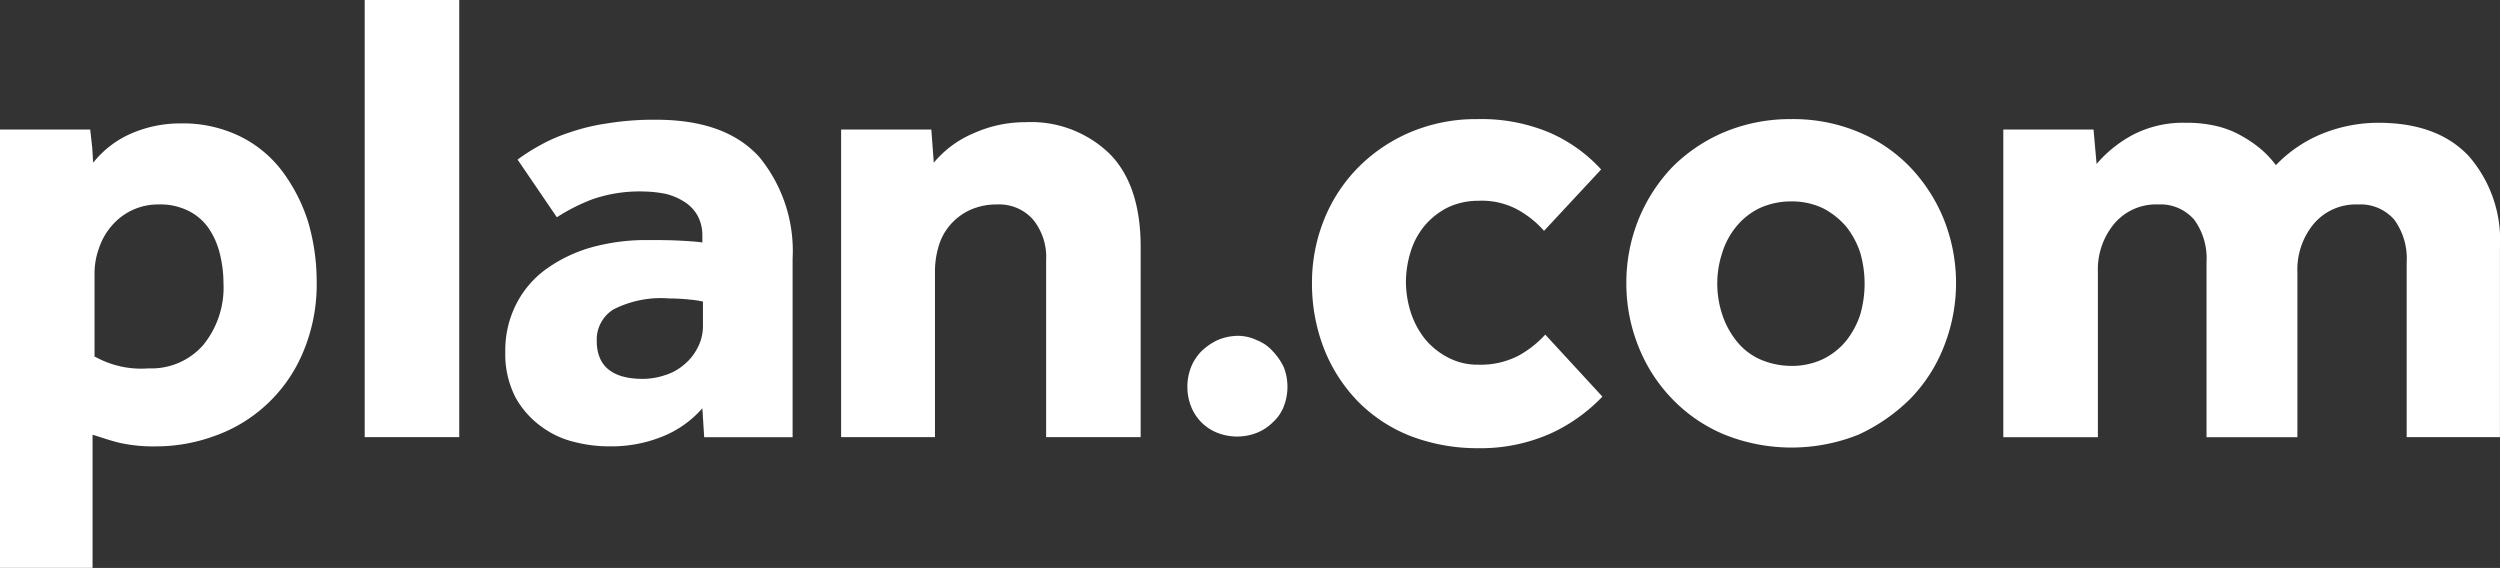
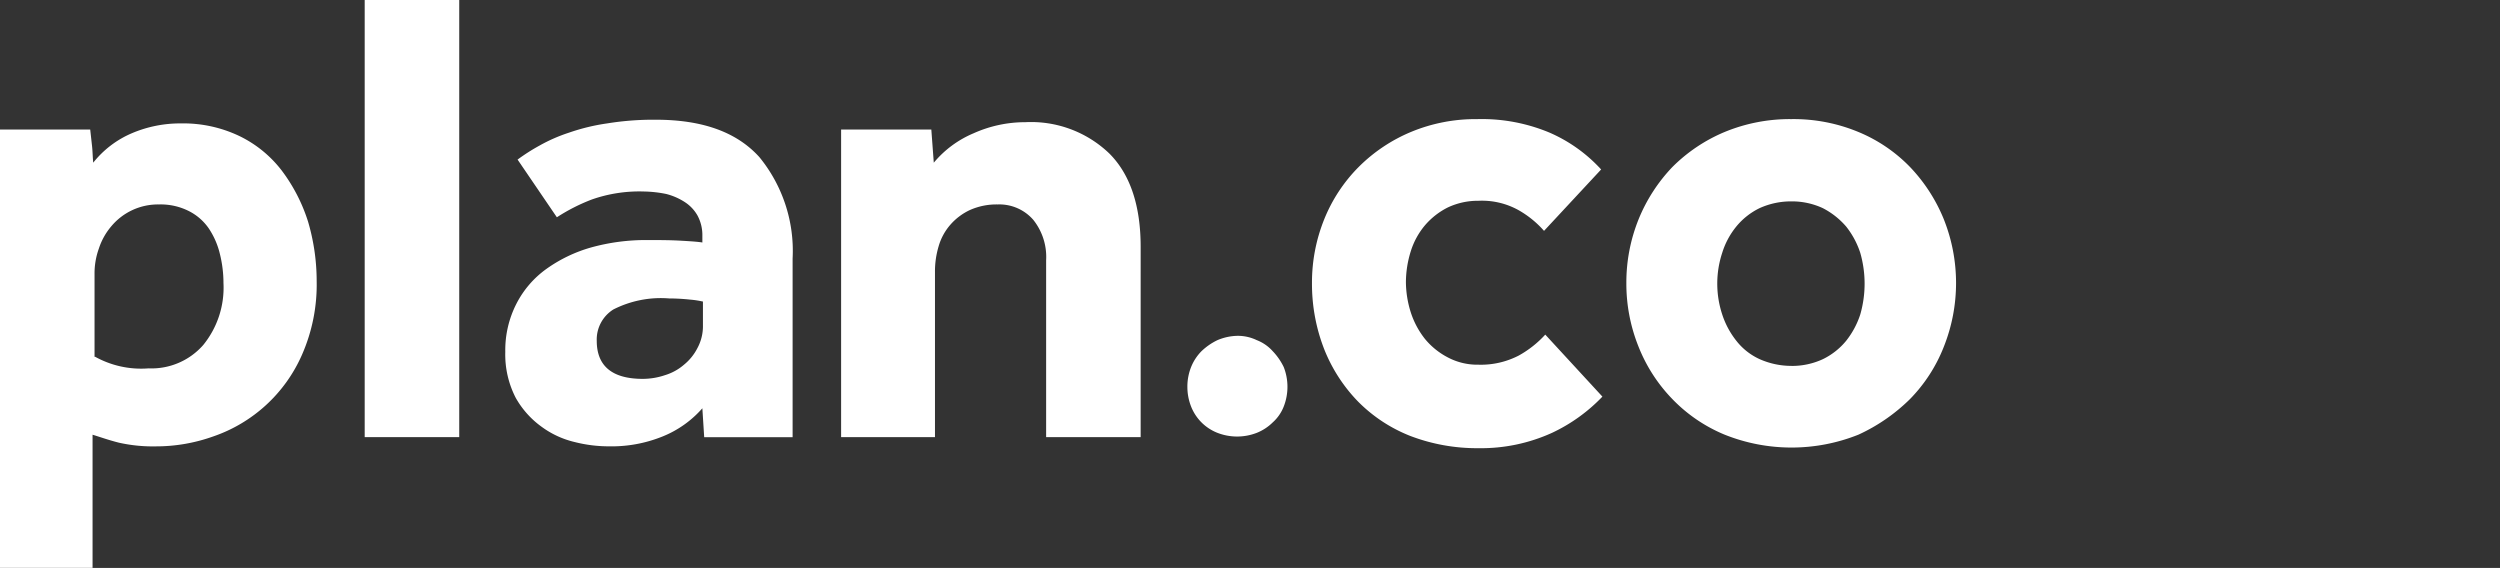
<svg xmlns="http://www.w3.org/2000/svg" id="plan-logo-white-RGB" width="213.393" height="48.475" viewBox="0 0 213.393 48.475">
  <rect x="0" y="0" width="213.393" height="48.475" fill="#333333" stroke="none" />
  <path id="Path_21" data-name="Path 21" d="M193.4,59.05a4.539,4.539,0,0,1,.314-1.677,4.1,4.1,0,0,1,.891-1.363,5.239,5.239,0,0,1,1.363-.943,4.589,4.589,0,0,1,1.677-.367,3.727,3.727,0,0,1,1.677.367,3.545,3.545,0,0,1,1.363.943,5.239,5.239,0,0,1,.943,1.363,4.629,4.629,0,0,1,0,3.354,3.545,3.545,0,0,1-.943,1.363,4.1,4.1,0,0,1-1.363.891,4.629,4.629,0,0,1-3.354,0,3.973,3.973,0,0,1-2.253-2.253,4.539,4.539,0,0,1-.314-1.677" transform="translate(-92.049 -26.034)" fill="#fff" />
  <path id="Path_22" data-name="Path 22" d="M238.488,43.087a14.388,14.388,0,0,1-4.3,3.092,14.631,14.631,0,0,1-6.289,1.31,15.956,15.956,0,0,1-5.817-1.048,12.94,12.94,0,0,1-4.454-2.935,13.6,13.6,0,0,1-2.882-4.454,15.316,15.316,0,0,1-1.048-5.66,14.421,14.421,0,0,1,1.048-5.45,13.454,13.454,0,0,1,2.935-4.454,13.866,13.866,0,0,1,4.454-2.987,14.343,14.343,0,0,1,5.66-1.1,14.973,14.973,0,0,1,6.184,1.153,12.946,12.946,0,0,1,4.4,3.144l-4.874,5.241a8.4,8.4,0,0,0-2.2-1.782,6.427,6.427,0,0,0-3.406-.786,6.018,6.018,0,0,0-2.62.576,6.252,6.252,0,0,0-1.939,1.52,6.411,6.411,0,0,0-1.205,2.2,8.917,8.917,0,0,0-.419,2.673,8.773,8.773,0,0,0,.419,2.568,7.19,7.19,0,0,0,1.205,2.253,6.253,6.253,0,0,0,1.939,1.572,5.382,5.382,0,0,0,2.62.629,7.031,7.031,0,0,0,3.459-.786,8.91,8.91,0,0,0,2.253-1.782Z" transform="translate(-101.711 -9.233)" fill="#fff" />
  <path id="Path_23" data-name="Path 23" d="M0,20.624H7.7l.157,1.415c.052.472.052.943.1,1.415a8.415,8.415,0,0,1,3.3-2.515,10.511,10.511,0,0,1,4.192-.838,11.1,11.1,0,0,1,5.031,1.1,10.076,10.076,0,0,1,3.616,2.987,14.474,14.474,0,0,1,2.2,4.3,17.972,17.972,0,0,1,.734,5.031,14.881,14.881,0,0,1-1.258,6.341,12.8,12.8,0,0,1-7.6,6.97,14.453,14.453,0,0,1-4.874.838,13.228,13.228,0,0,1-3.144-.314c-.838-.21-1.572-.472-2.253-.681V58.041H0ZM8.018,39.961a8.092,8.092,0,0,0,4.664,1.048,5.869,5.869,0,0,0,4.664-1.991,7.757,7.757,0,0,0,1.729-5.293,10.337,10.337,0,0,0-.314-2.515,6.689,6.689,0,0,0-.943-2.149,4.545,4.545,0,0,0-1.677-1.467,5.318,5.318,0,0,0-2.568-.576A5.19,5.19,0,0,0,9.485,28.9a5.6,5.6,0,0,0-1.048,1.887,6.264,6.264,0,0,0-.367,2.2v6.97Z" transform="translate(0 -9.567)" fill="#fff" />
  <rect id="Rectangle_4" data-name="Rectangle 4" width="8.07" height="37.312" transform="translate(31.129)" fill="#fff" />
  <path id="Path_24" data-name="Path 24" d="M99.122,44.13a8.949,8.949,0,0,1-3.406,2.411,11.587,11.587,0,0,1-4.559.838,11.836,11.836,0,0,1-2.935-.367,7.779,7.779,0,0,1-2.83-1.31,7.683,7.683,0,0,1-2.2-2.463,8.072,8.072,0,0,1-.891-3.93,8.7,8.7,0,0,1,.943-4.088,8.316,8.316,0,0,1,2.568-2.987A12.341,12.341,0,0,1,89.637,30.4a17.481,17.481,0,0,1,4.769-.629c.943,0,1.887,0,2.83.052s1.572.1,1.887.157V29.4a3.517,3.517,0,0,0-.419-1.729,3.3,3.3,0,0,0-1.1-1.153,5.3,5.3,0,0,0-1.572-.681,10.385,10.385,0,0,0-1.887-.21,12.253,12.253,0,0,0-4.454.681,15.866,15.866,0,0,0-2.987,1.52l-3.354-4.926A16.621,16.621,0,0,1,85.235,21.7a13.968,13.968,0,0,1,2.515-1.1A17.371,17.371,0,0,1,91,19.814a24.652,24.652,0,0,1,4.14-.314c3.983,0,6.917,1.048,8.856,3.2a12.637,12.637,0,0,1,2.83,8.647v15.25H99.279Zm0-9.118a7.649,7.649,0,0,0-1.048-.157,17.194,17.194,0,0,0-1.782-.1,8.925,8.925,0,0,0-4.769.943,3.028,3.028,0,0,0-1.415,2.673c0,2.149,1.31,3.249,3.93,3.249a5.935,5.935,0,0,0,1.887-.314,4.459,4.459,0,0,0,1.625-.891A4.412,4.412,0,0,0,98.7,38.995a3.934,3.934,0,0,0,.472-1.939V35.012Z" transform="translate(-39.171 -9.281)" fill="#fff" />
  <path id="Path_25" data-name="Path 25" d="M137,20.529h7.7l.21,2.83a8.909,8.909,0,0,1,3.406-2.515,10.727,10.727,0,0,1,4.4-.943,9.648,9.648,0,0,1,7.179,2.673c1.782,1.782,2.673,4.454,2.673,7.966V46.784H154.5V31.691a5.074,5.074,0,0,0-1.1-3.459,3.839,3.839,0,0,0-3.039-1.31,5.572,5.572,0,0,0-2.358.472,5.045,5.045,0,0,0-1.677,1.258,4.813,4.813,0,0,0-1,1.834,7.448,7.448,0,0,0-.314,2.2v14.1H137Z" transform="translate(-65.205 -9.471)" fill="#fff" />
  <path id="Path_26" data-name="Path 26" d="M264.9,33.392a14.421,14.421,0,0,1,1.048-5.45,14.176,14.176,0,0,1,2.882-4.454,13.866,13.866,0,0,1,4.454-2.987A14.6,14.6,0,0,1,279,19.4a14.418,14.418,0,0,1,5.712,1.1,13.091,13.091,0,0,1,4.4,2.987,14.176,14.176,0,0,1,2.882,4.454,14.694,14.694,0,0,1,0,10.9,13.317,13.317,0,0,1-2.882,4.454,15.346,15.346,0,0,1-4.4,3.039,15.375,15.375,0,0,1-11.424,0A13.2,13.2,0,0,1,268.83,43.3a13.605,13.605,0,0,1-2.882-4.454,14.421,14.421,0,0,1-1.048-5.45M279,40.467a6.255,6.255,0,0,0,2.673-.576,5.9,5.9,0,0,0,1.991-1.572,7.19,7.19,0,0,0,1.205-2.253,9.541,9.541,0,0,0,0-5.24,7.19,7.19,0,0,0-1.205-2.253A6.622,6.622,0,0,0,281.67,27,6.255,6.255,0,0,0,279,26.422a6.5,6.5,0,0,0-2.725.576,5.9,5.9,0,0,0-1.991,1.572,6.658,6.658,0,0,0-1.205,2.253,8.4,8.4,0,0,0,0,5.24,7.19,7.19,0,0,0,1.205,2.253,5.321,5.321,0,0,0,1.991,1.572,6.677,6.677,0,0,0,2.725.576" transform="translate(-126.079 -9.233)" fill="#fff" />
-   <path id="Path_27" data-name="Path 27" d="M326.3,20.576H334l.262,2.935A10.74,10.74,0,0,1,337.41,21a9.307,9.307,0,0,1,4.454-1,10.954,10.954,0,0,1,2.777.314,8.024,8.024,0,0,1,2.149.891,9.906,9.906,0,0,1,1.625,1.153,8.377,8.377,0,0,1,1.153,1.258,11.38,11.38,0,0,1,3.93-2.673A12.743,12.743,0,0,1,358.319,20q5.031,0,7.7,2.83a10.9,10.9,0,0,1,2.673,7.756V46.831H360.73V31.9a5.609,5.609,0,0,0-1.048-3.616,3.8,3.8,0,0,0-3.092-1.31,4.7,4.7,0,0,0-3.773,1.625,6.106,6.106,0,0,0-1.415,4.14v14.1h-7.756V31.9A5.609,5.609,0,0,0,342.6,28.28a3.8,3.8,0,0,0-3.092-1.31,4.665,4.665,0,0,0-3.721,1.625,6.106,6.106,0,0,0-1.415,4.14v14.1H326.3Z" transform="translate(-155.303 -9.519)" fill="#fff" />
</svg>